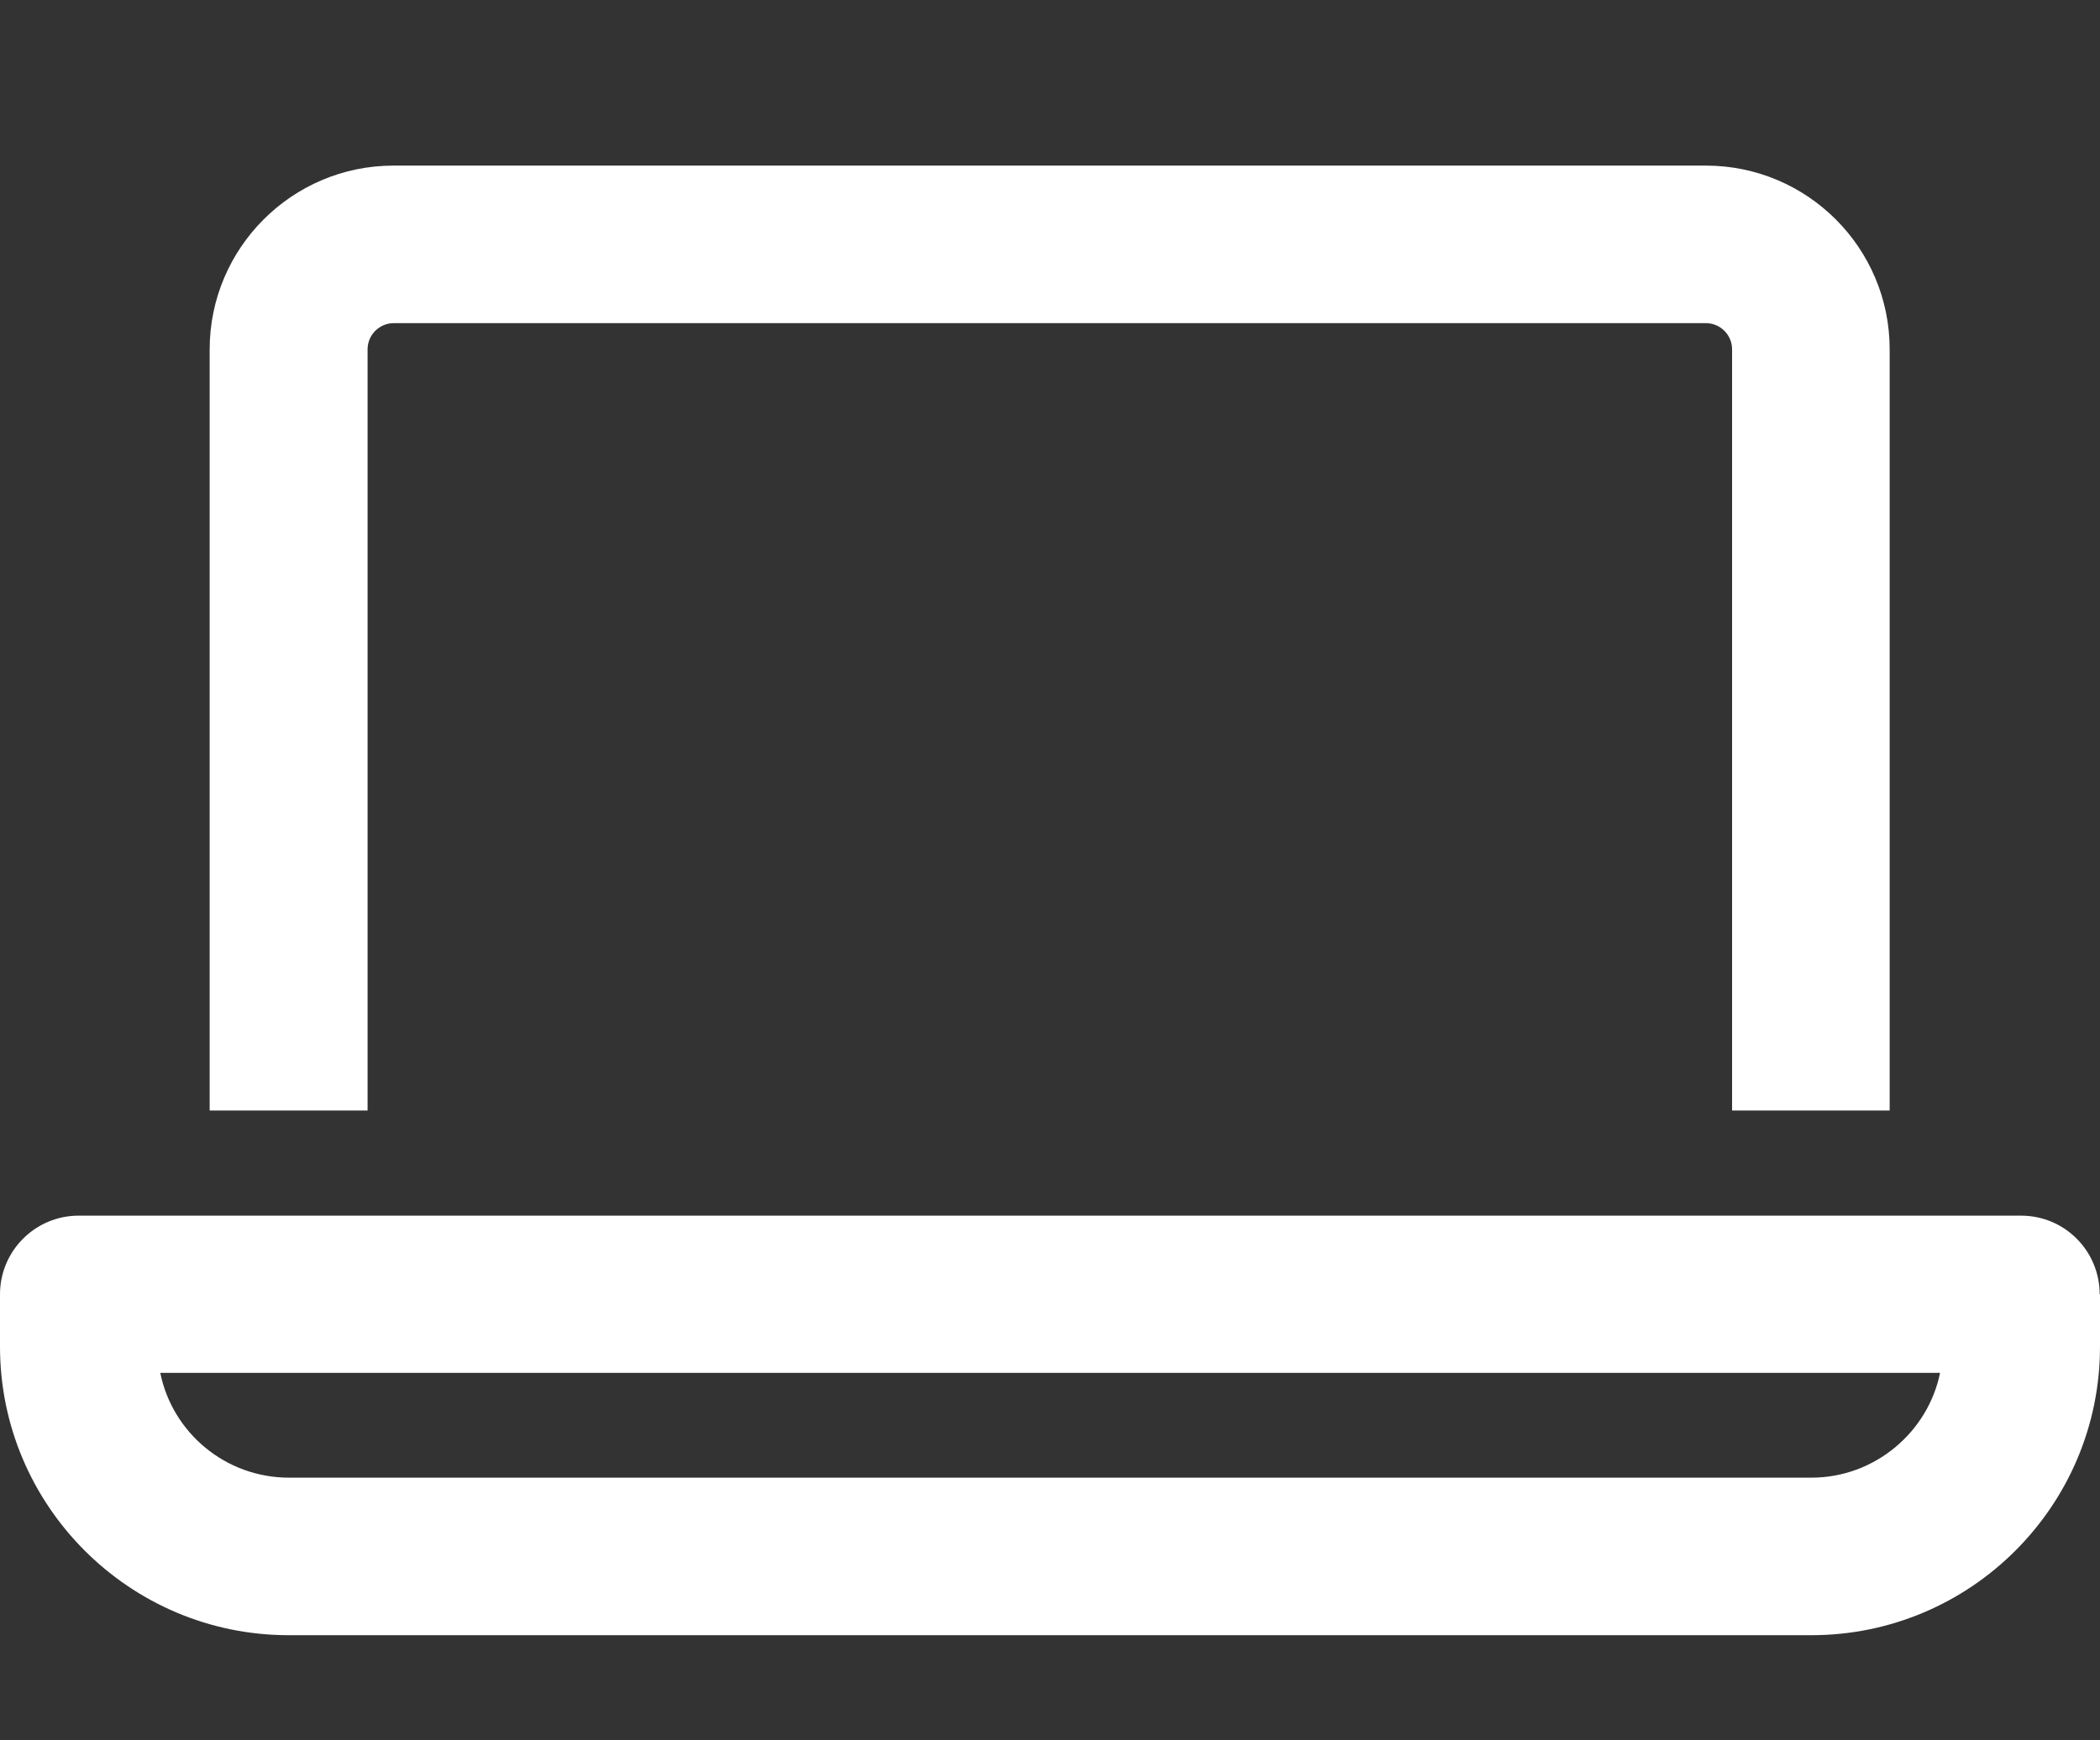
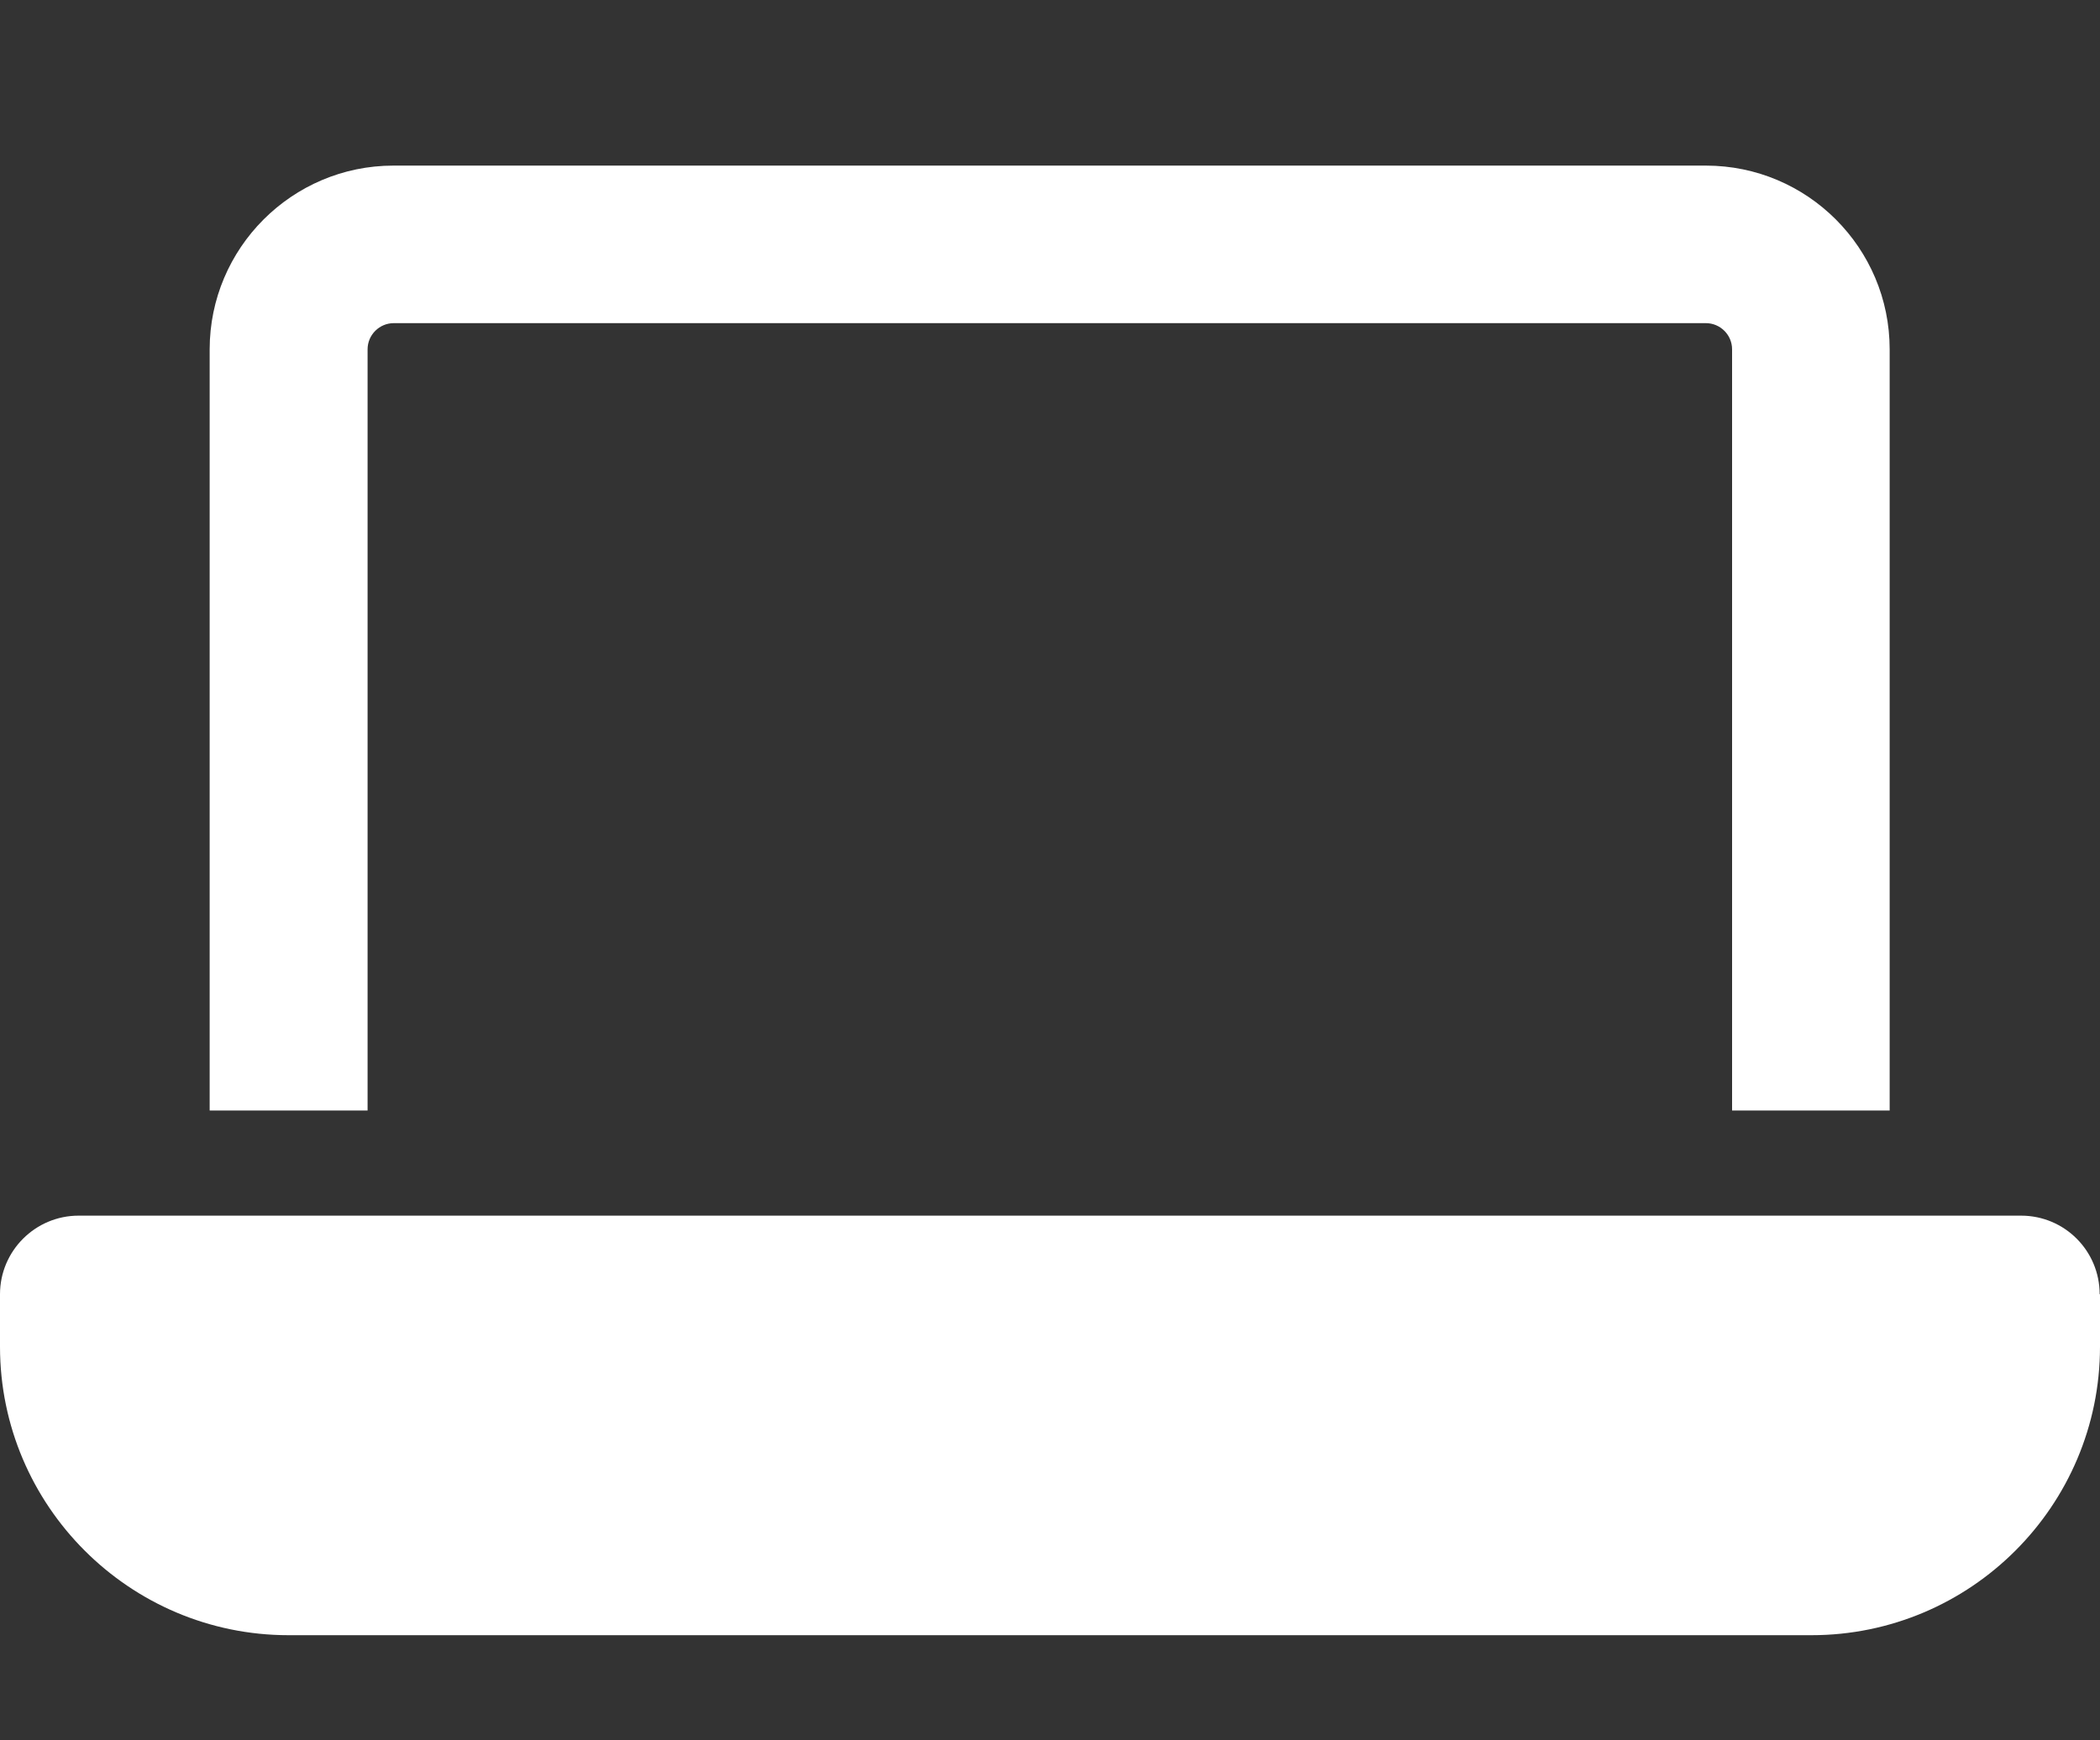
<svg xmlns="http://www.w3.org/2000/svg" id="Layer_2" data-name="Layer 2" viewBox="0 0 62.5 51.81">
  <rect x="0" y="0" width="62.5" height="51.81" fill="#333333" stroke="none" />
  <defs>
    <style>
      .cls-1 {
        stroke-width: 0px;
        fill:#fff;
      }
    </style>
  </defs>
  <g id="Layer_1-2" data-name="Layer 1">
-     <path class="cls-1" d="m62.5,38.53v1.56c0,4.74-3.85,8.59-8.59,8.59H8.59c-4.74,0-8.59-3.86-8.59-8.59v-1.56c0-1.29,1.05-2.34,2.34-2.34h57.81c1.3,0,2.34,1.05,2.34,2.34Zm-4.77,2.34H4.77c.36,1.78,1.94,3.12,3.83,3.12h45.31c1.88,0,3.47-1.35,3.83-3.12Zm-46.8-7.81h-4.69V10.4c0-3.01,2.45-5.47,5.47-5.47h39.06c3.02,0,5.47,2.45,5.47,5.47v22.66h-4.69V10.4c0-.43-.35-.78-.78-.78H11.72c-.43,0-.78.35-.78.78v22.66Z" />
+     <path class="cls-1" d="m62.5,38.53v1.56c0,4.74-3.85,8.59-8.59,8.59H8.59c-4.74,0-8.59-3.86-8.59-8.59v-1.56c0-1.29,1.05-2.34,2.34-2.34h57.81c1.3,0,2.34,1.05,2.34,2.34Zm-4.77,2.34H4.77h45.31c1.88,0,3.47-1.35,3.83-3.12Zm-46.8-7.81h-4.69V10.4c0-3.01,2.45-5.47,5.47-5.47h39.06c3.02,0,5.47,2.45,5.47,5.47v22.66h-4.69V10.4c0-.43-.35-.78-.78-.78H11.72c-.43,0-.78.35-.78.78v22.66Z" />
  </g>
</svg>